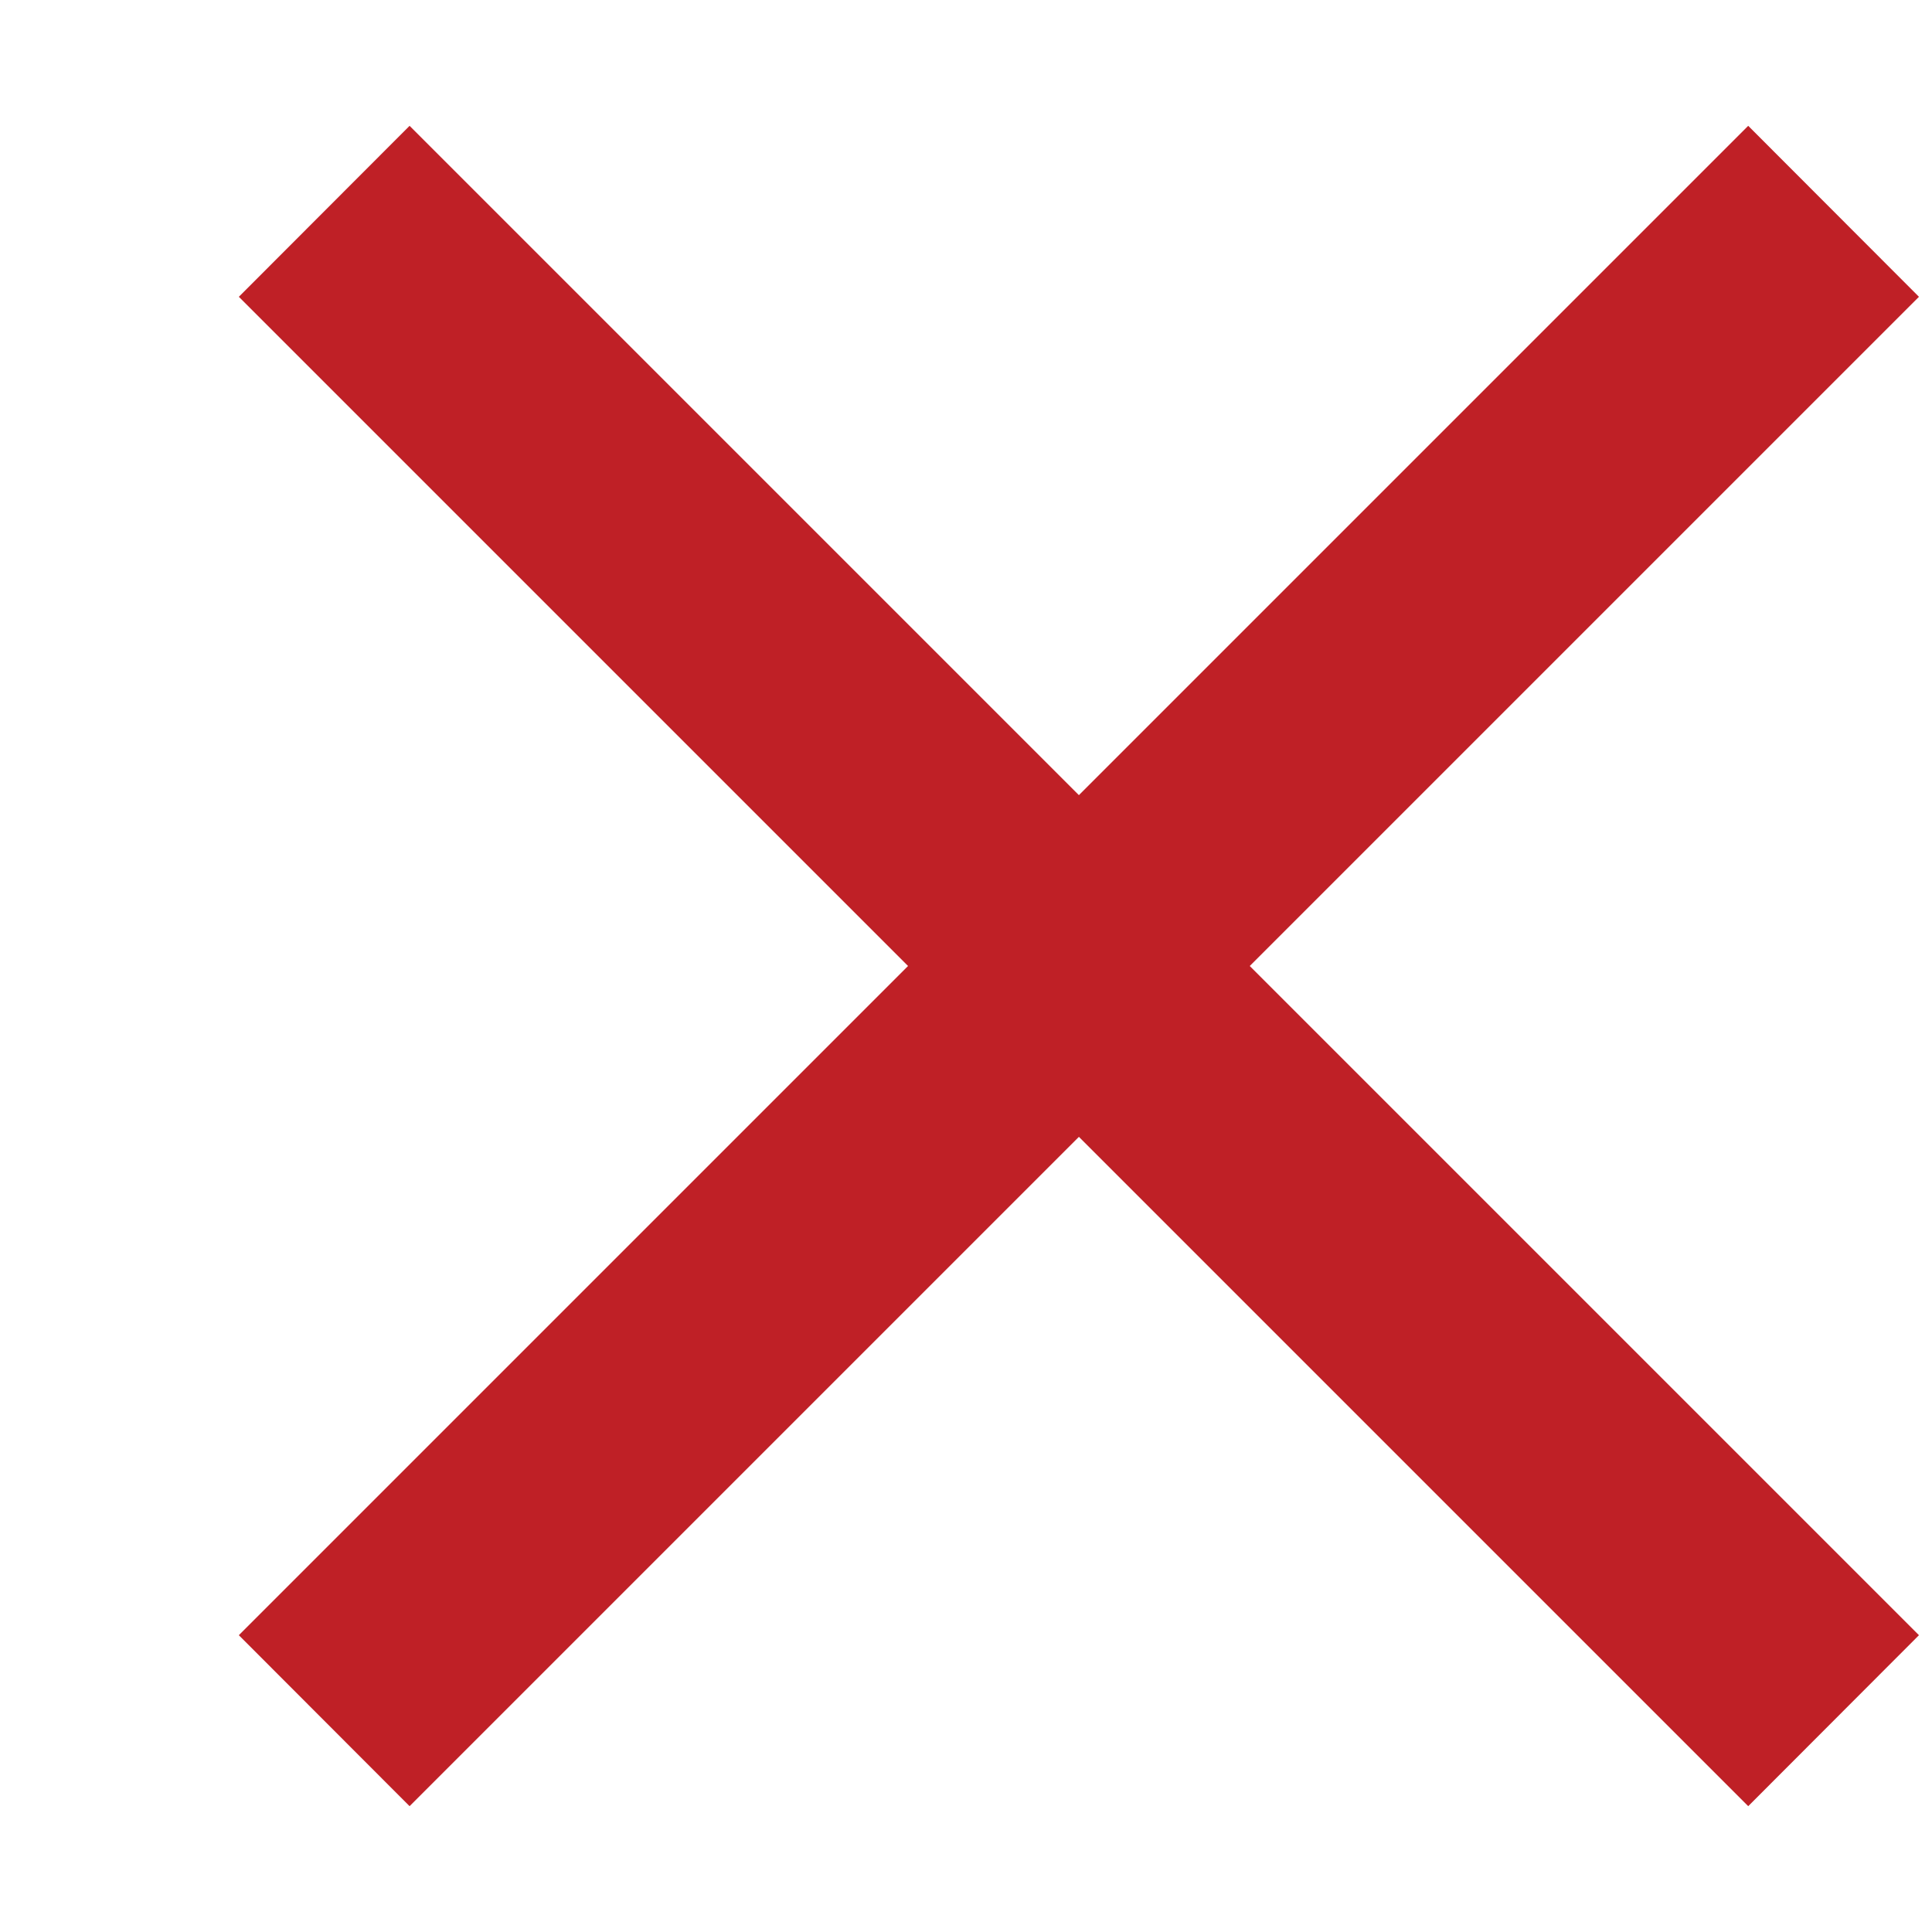
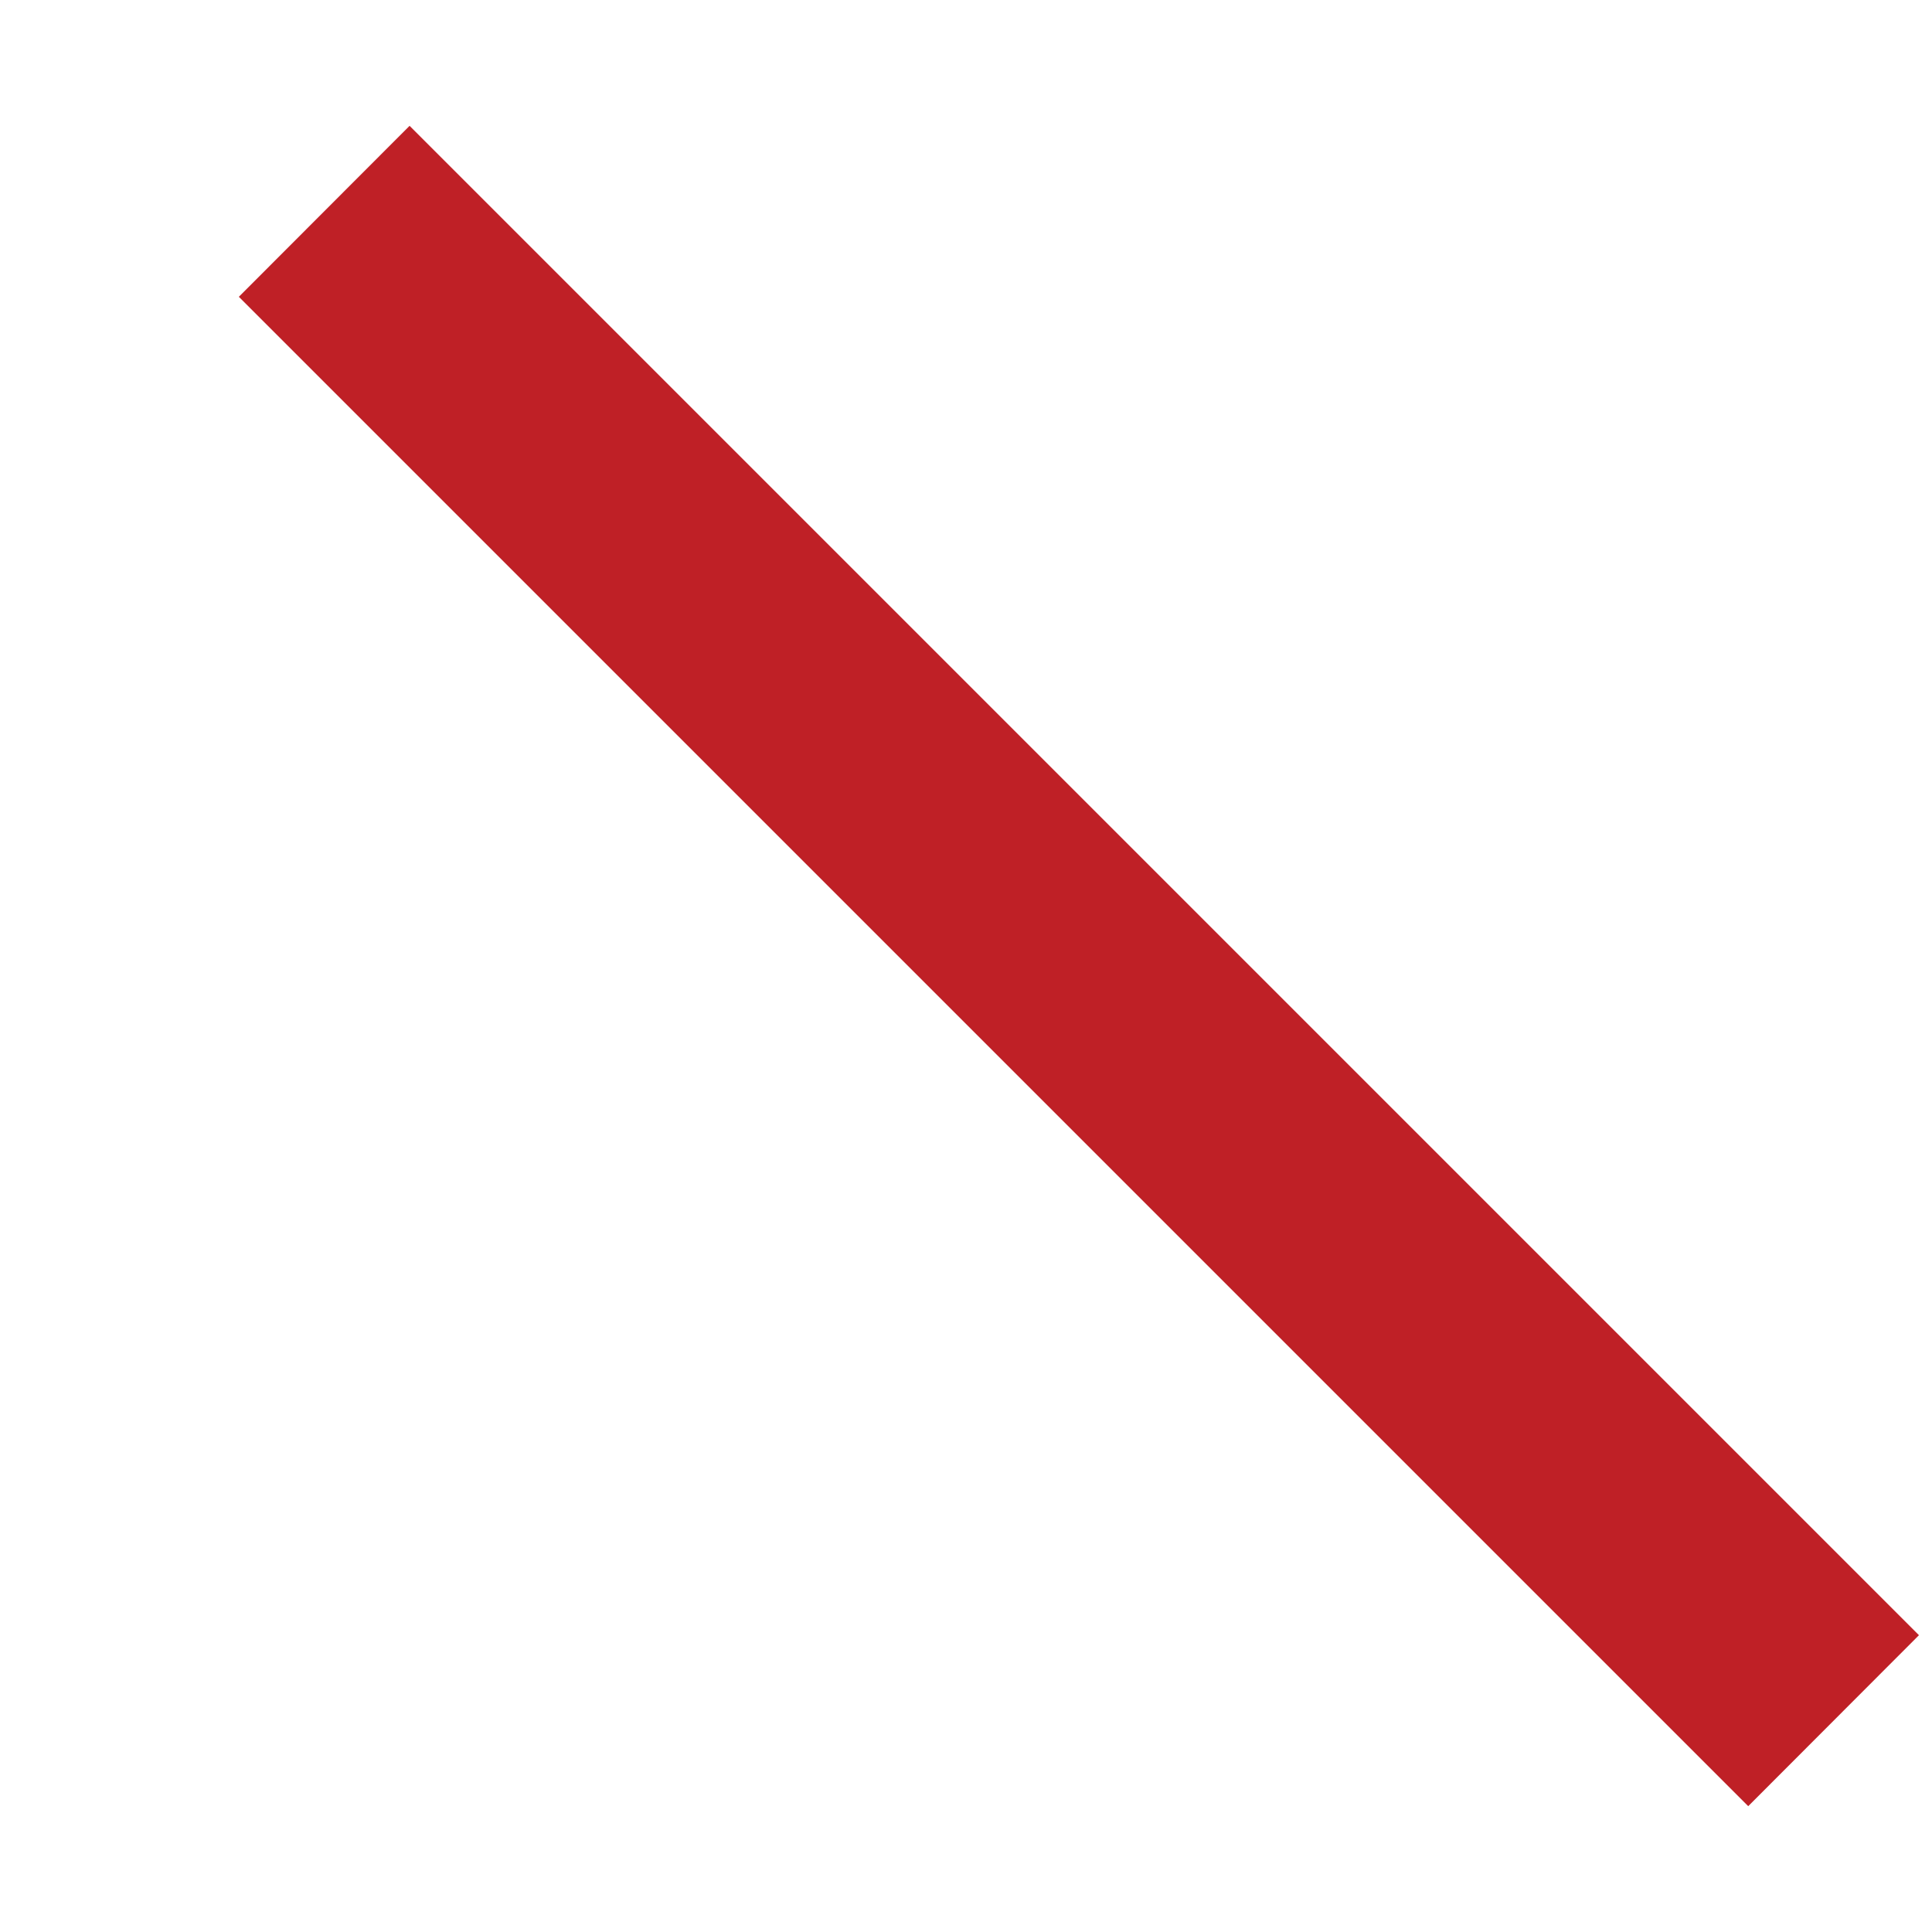
<svg xmlns="http://www.w3.org/2000/svg" width="8" height="8" viewBox="0 0 8 8" fill="none">
  <path fill-rule="evenodd" clip-rule="evenodd" d="M7.239 7.479L0.989 1.229L1.696 0.521L7.946 6.771L7.239 7.479Z" fill="#BF2026" />
-   <path fill-rule="evenodd" clip-rule="evenodd" d="M1.696 7.479L7.946 1.229L7.239 0.521L0.989 6.771L1.696 7.479Z" fill="#BF2026" />
</svg>